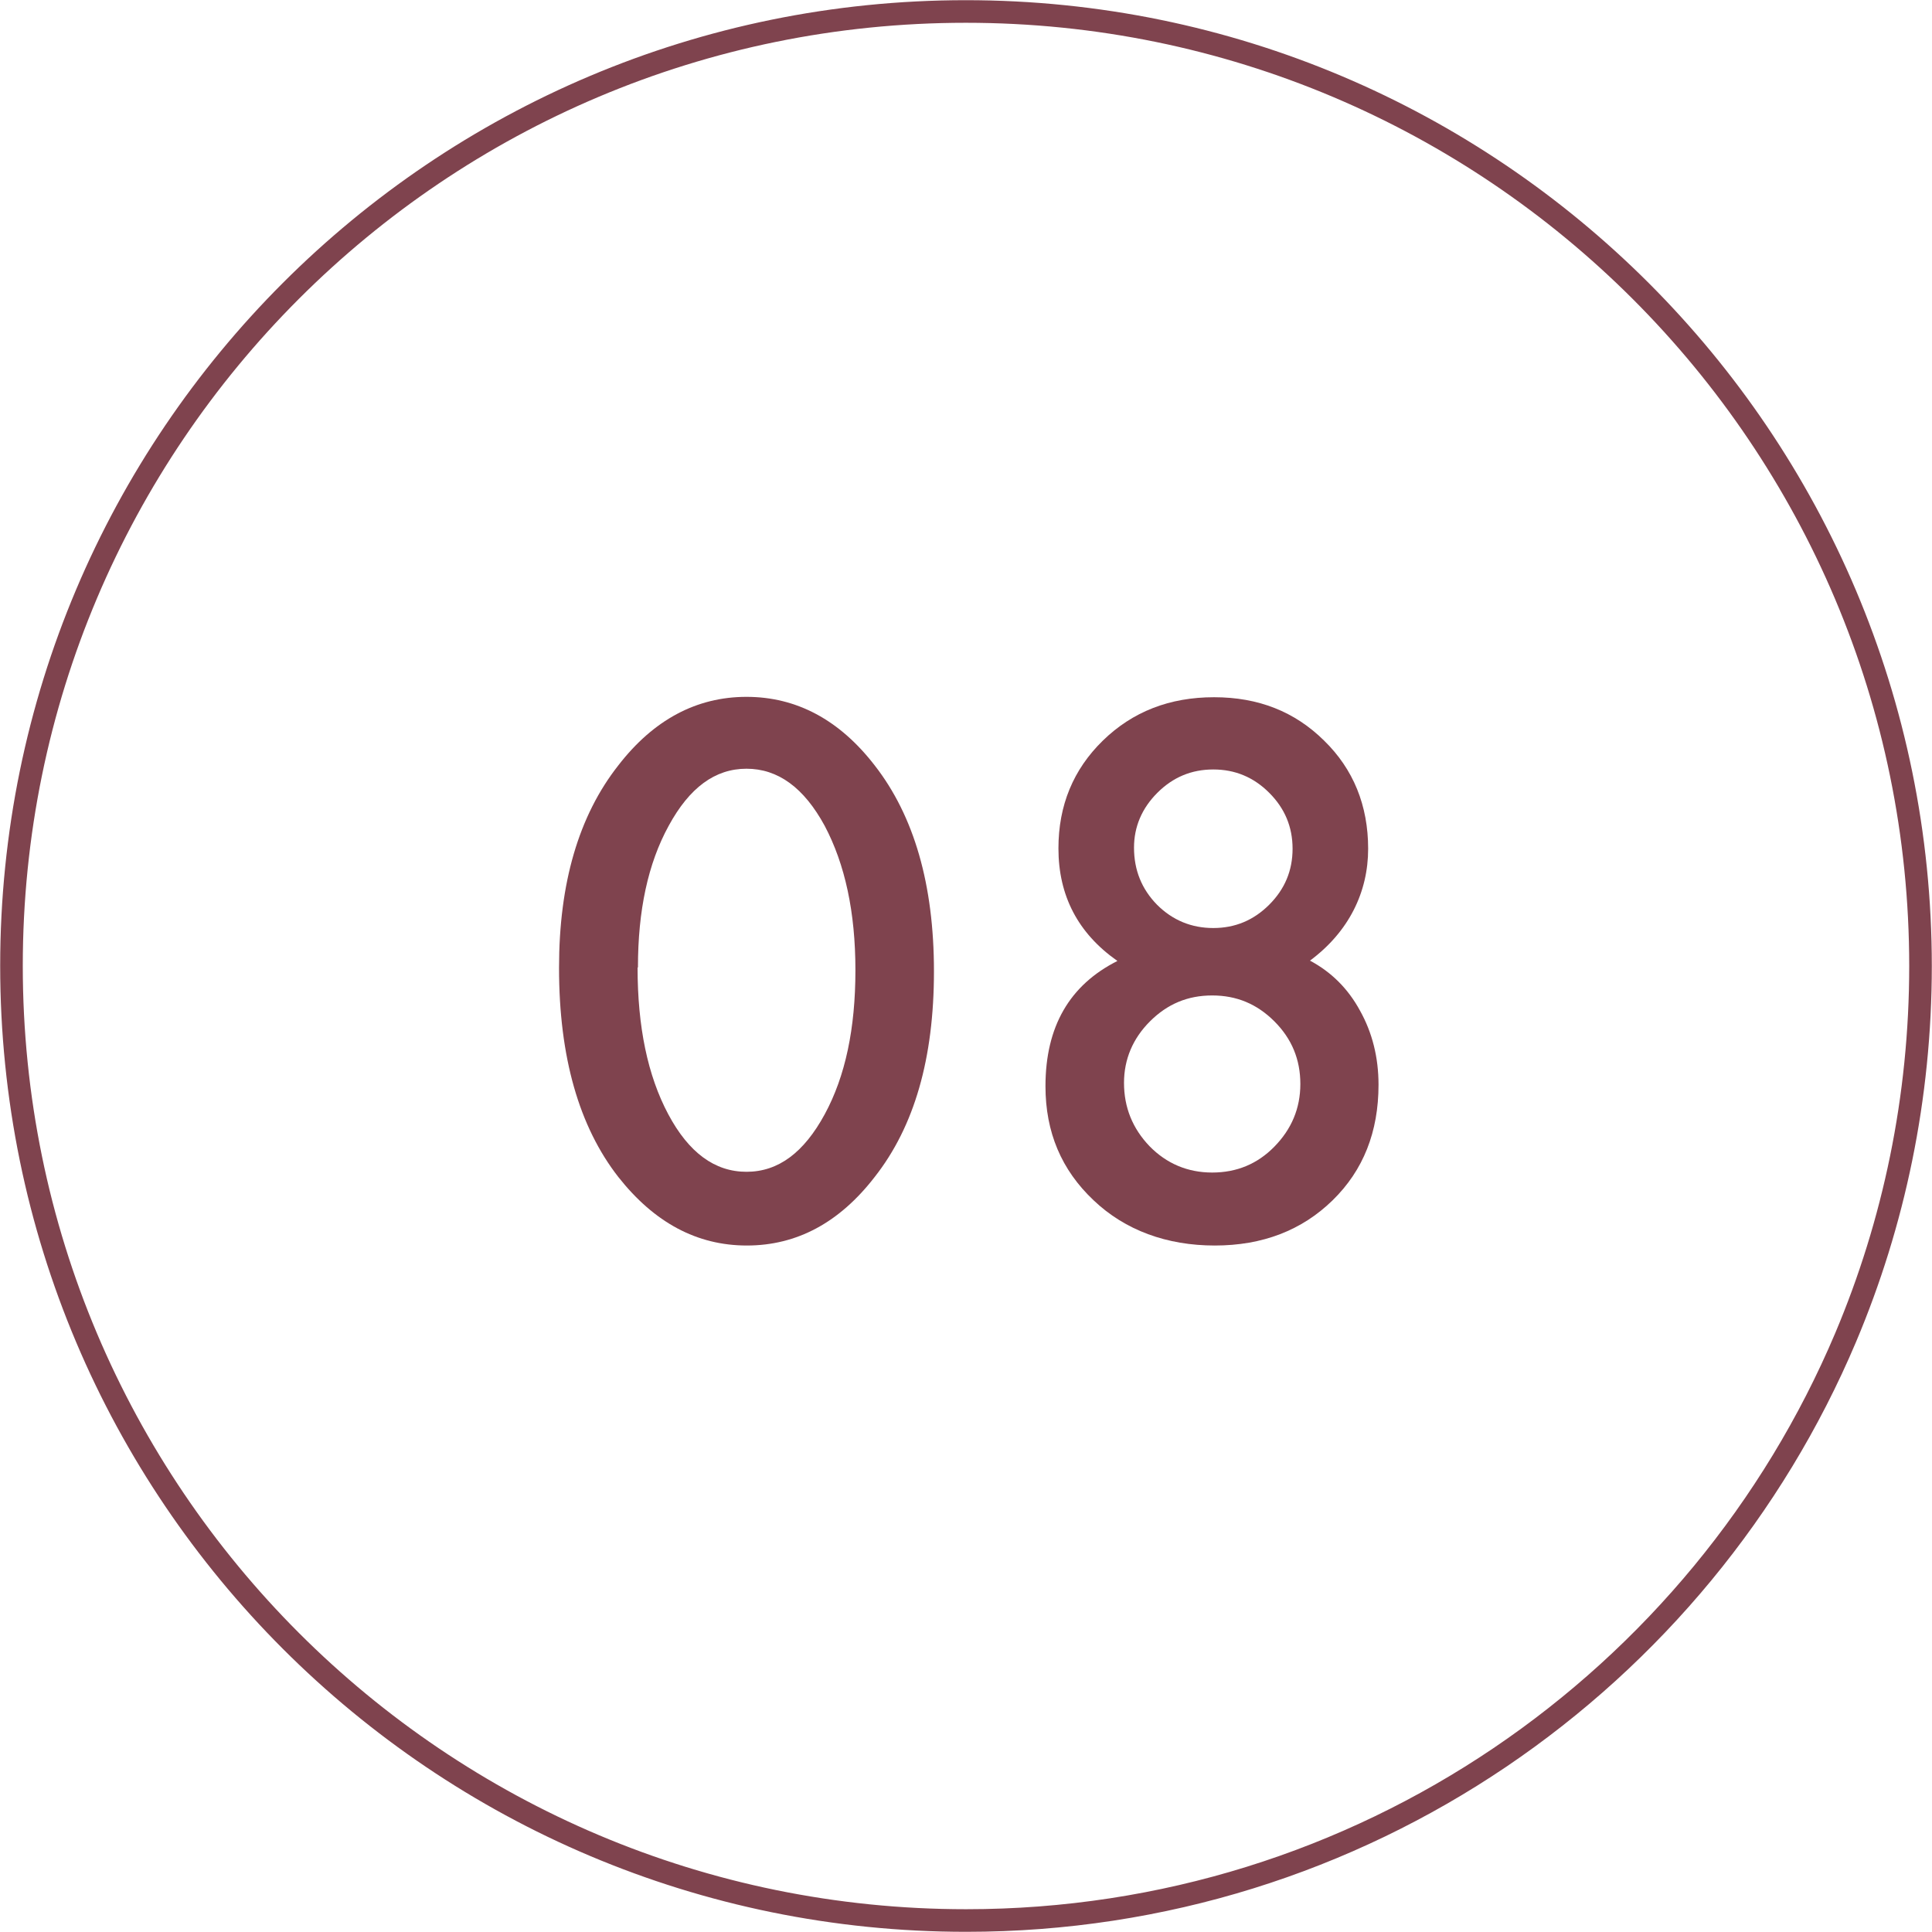
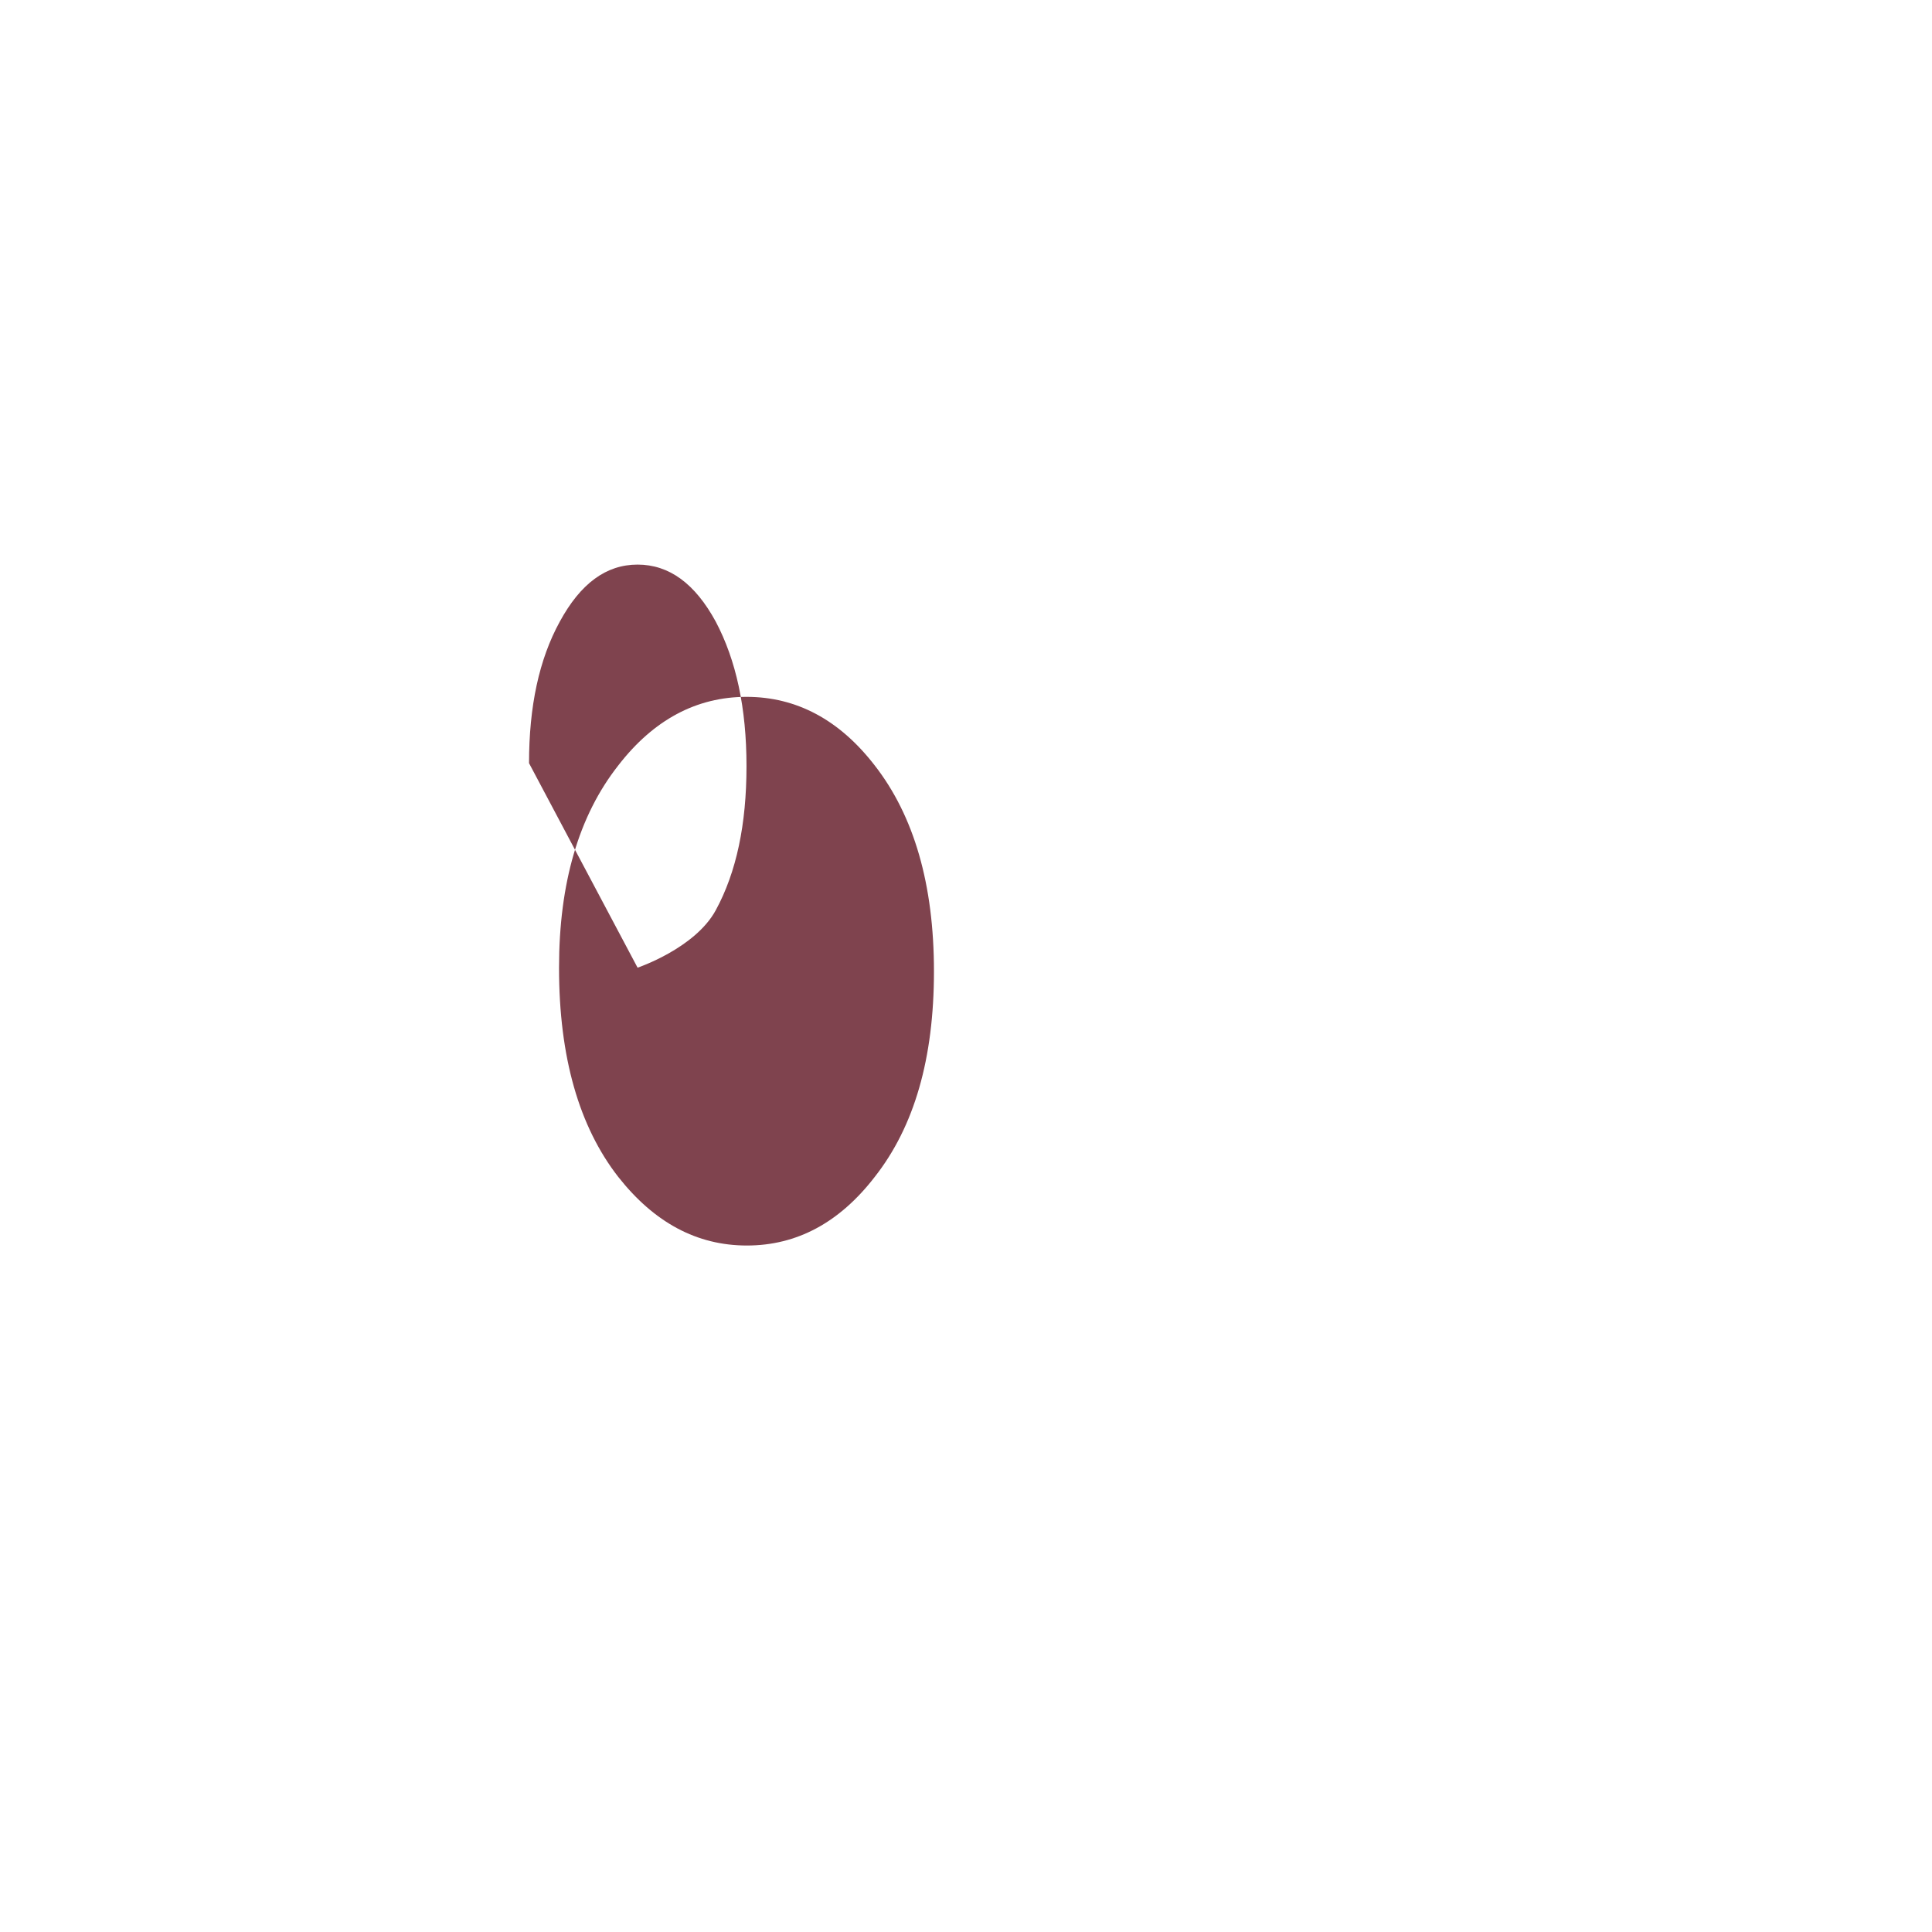
<svg xmlns="http://www.w3.org/2000/svg" id="_イヤー_2" viewBox="0 0 52.15 52.15">
  <defs>
    <style>.cls-1{fill:none;stroke:#7f434e;stroke-miterlimit:10;stroke-width:.61px;}.cls-2{fill:#7f434e;}</style>
  </defs>
  <g id="_イヤー_1-2">
    <g>
      <g>
-         <path class="cls-2" d="M15.09,26.12c0-2.28,.53-4.1,1.6-5.46,.95-1.23,2.11-1.85,3.46-1.85s2.51,.62,3.46,1.85c1.06,1.36,1.6,3.21,1.6,5.56s-.53,4.19-1.6,5.55c-.95,1.23-2.1,1.85-3.45,1.85s-2.5-.62-3.47-1.85c-1.06-1.36-1.6-3.24-1.6-5.64Zm2.12,0c0,1.59,.27,2.91,.83,3.96,.55,1.03,1.25,1.55,2.11,1.55s1.55-.52,2.11-1.55c.56-1.03,.83-2.32,.83-3.89s-.28-2.86-.83-3.9c-.56-1.03-1.26-1.54-2.11-1.54s-1.54,.51-2.1,1.54c-.56,1.02-.83,2.29-.83,3.82Z" />
-         <path class="cls-2" d="M30.15,25.93c-1.05-.74-1.58-1.75-1.58-3.03,0-1.16,.4-2.13,1.2-2.91,.8-.78,1.8-1.17,3-1.17s2.18,.39,2.97,1.17c.79,.77,1.19,1.75,1.19,2.92s-.52,2.24-1.57,3.02c.58,.31,1.03,.76,1.35,1.35,.33,.59,.5,1.26,.5,2,0,1.27-.41,2.31-1.24,3.12-.83,.81-1.89,1.22-3.18,1.22s-2.42-.41-3.27-1.22c-.87-.82-1.3-1.84-1.3-3.08,0-1.61,.65-2.73,1.94-3.38Zm.19,3.3c0,.66,.23,1.23,.69,1.71,.46,.47,1.03,.71,1.69,.71s1.22-.23,1.68-.7c.46-.47,.7-1.03,.7-1.69s-.23-1.22-.7-1.69-1.02-.7-1.68-.7-1.21,.23-1.68,.7c-.46,.46-.7,1.02-.7,1.66Zm.27-6.35c0,.61,.21,1.12,.62,1.54,.42,.42,.93,.63,1.52,.63s1.09-.21,1.51-.63c.42-.42,.63-.92,.63-1.51s-.21-1.09-.63-1.51c-.42-.42-.92-.63-1.51-.63s-1.09,.21-1.51,.63c-.42,.42-.63,.92-.63,1.48Z" />
+         <path class="cls-2" d="M15.09,26.12c0-2.28,.53-4.1,1.6-5.46,.95-1.23,2.11-1.85,3.46-1.85s2.51,.62,3.46,1.85c1.06,1.36,1.6,3.21,1.6,5.56s-.53,4.19-1.6,5.55c-.95,1.23-2.1,1.85-3.45,1.85s-2.5-.62-3.47-1.85c-1.06-1.36-1.6-3.24-1.6-5.64Zm2.12,0s1.55-.52,2.11-1.55c.56-1.03,.83-2.32,.83-3.89s-.28-2.86-.83-3.9c-.56-1.03-1.26-1.54-2.11-1.54s-1.54,.51-2.1,1.54c-.56,1.02-.83,2.29-.83,3.82Z" />
      </g>
-       <path class="cls-1" d="M51.84,26.07c0,3.56-.72,6.95-2.02,10.03-3.91,9.25-13.07,15.74-23.74,15.74C11.84,51.84,.31,40.31,.31,26.07S11.84,.31,26.07,.31s25.77,11.54,25.77,25.77Z" />
    </g>
  </g>
</svg>